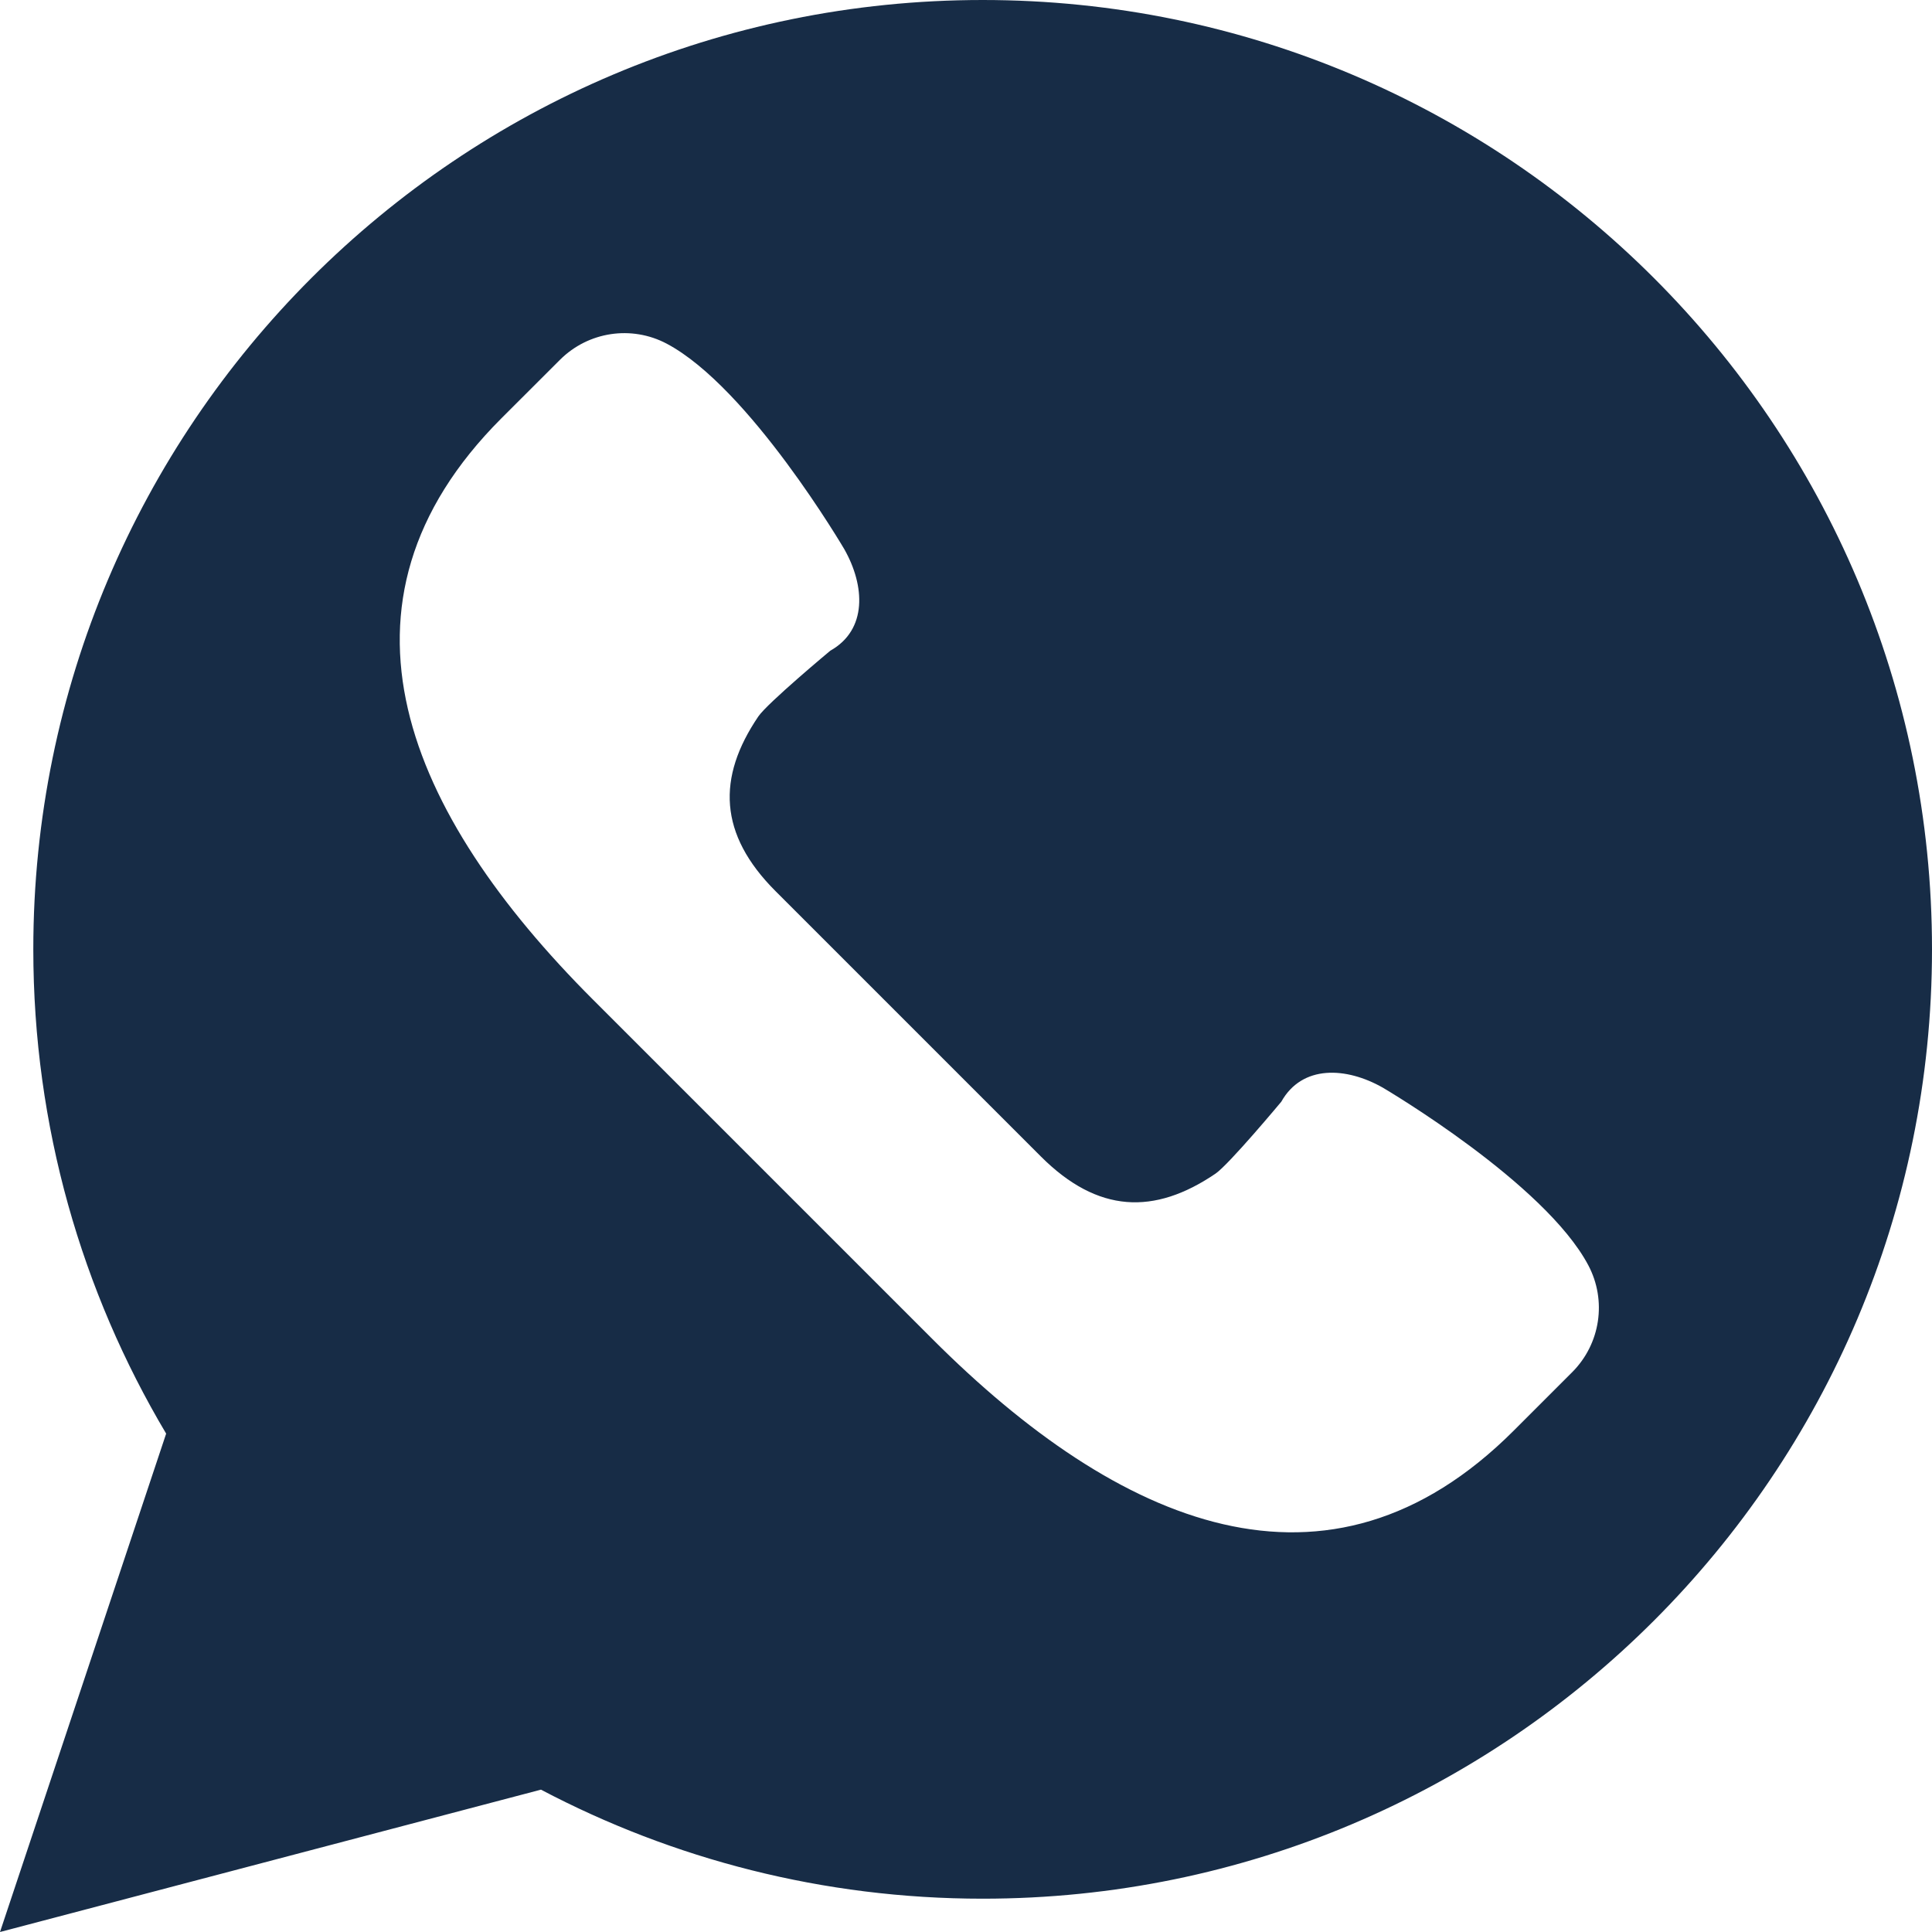
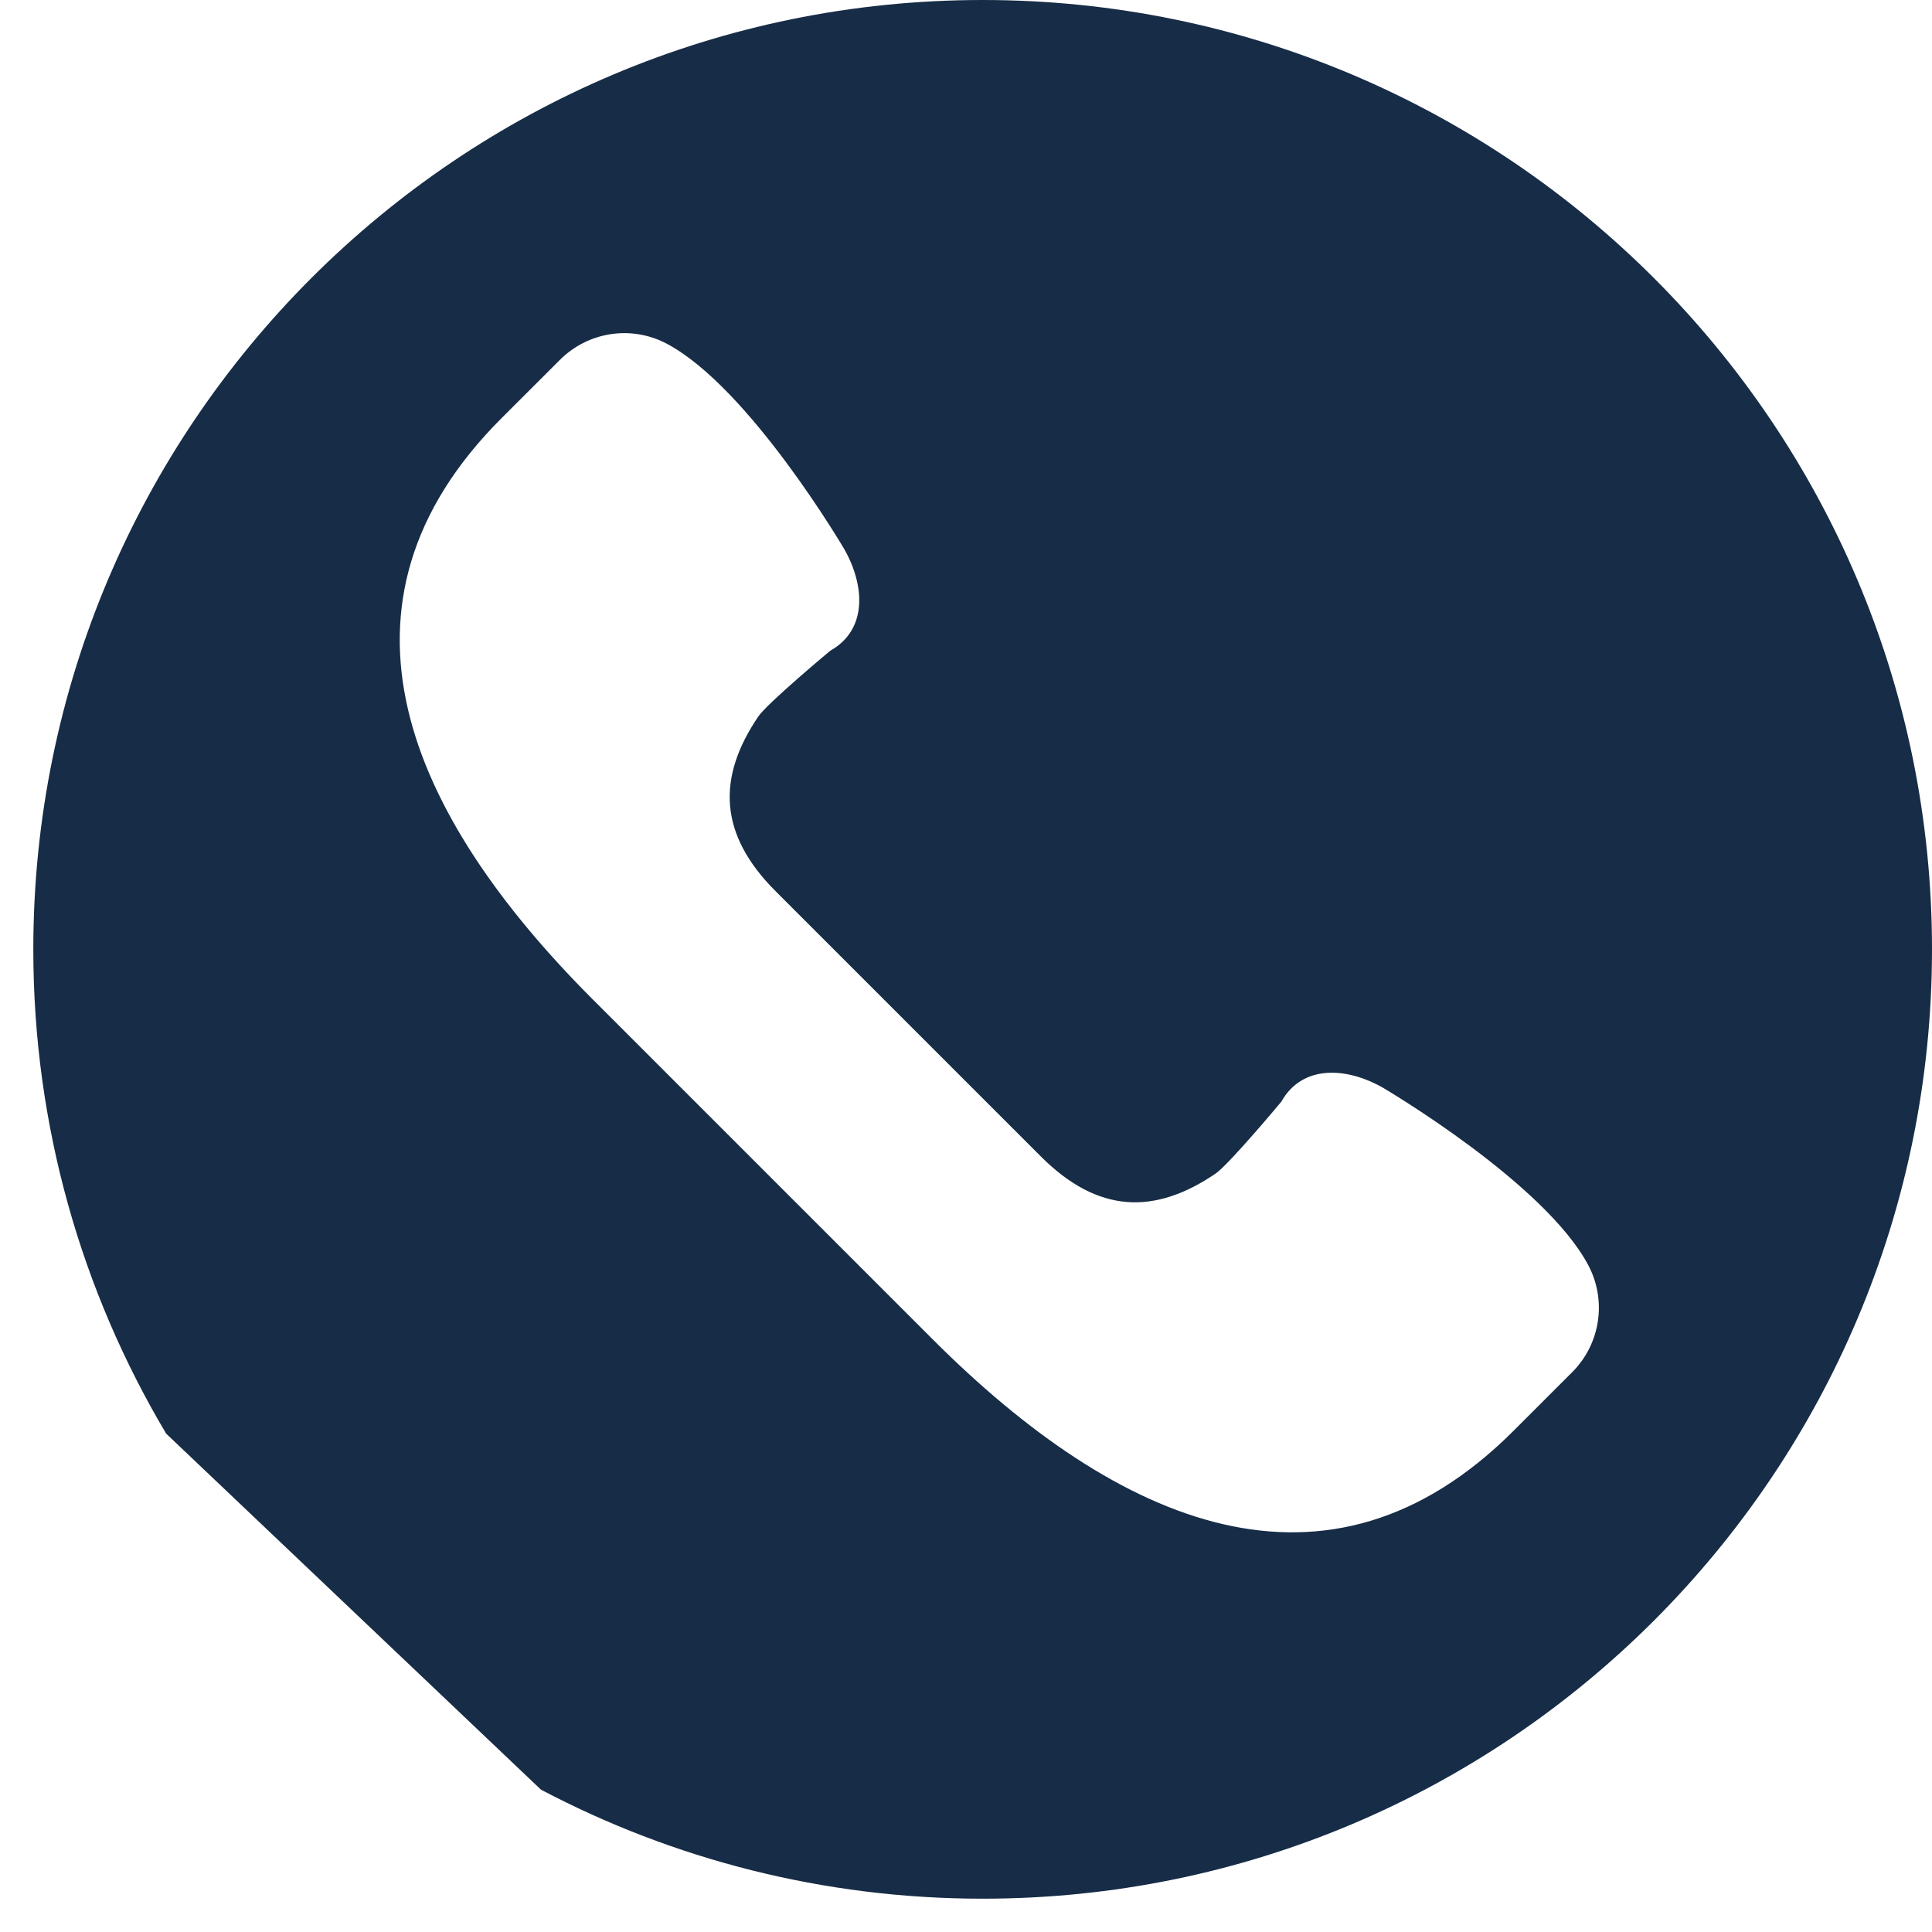
<svg xmlns="http://www.w3.org/2000/svg" width="25" height="25" viewBox="0 0 25 25" fill="none">
-   <path d="M12.716 0C19.5 0 25 5.5 25 12.284C25 19.069 19.5 24.569 12.716 24.569C10.652 24.569 8.707 24.057 7 23.158L0 25L2.15 18.551C1.059 16.716 0.431 14.574 0.431 12.284C0.431 5.5 5.931 0 12.716 0ZM8.627 4.447C8.171 4.206 7.612 4.291 7.247 4.655L6.489 5.412C4.085 7.816 5.269 10.531 7.673 12.935L12.066 17.328C14.47 19.732 17.184 20.916 19.588 18.512L20.346 17.754C20.71 17.388 20.794 16.829 20.553 16.373C19.99 15.309 17.926 14.094 17.895 14.075C17.421 13.805 16.85 13.775 16.58 14.256C16.58 14.256 15.901 15.071 15.727 15.188C14.938 15.723 14.206 15.702 13.468 14.964L10.036 11.532C9.298 10.794 9.277 10.062 9.812 9.272C9.929 9.099 10.744 8.42 10.744 8.42C11.225 8.15 11.194 7.58 10.925 7.106C10.925 7.106 9.699 5.015 8.627 4.447Z" fill="#172C46" />
+   <path d="M12.716 0C19.5 0 25 5.5 25 12.284C25 19.069 19.5 24.569 12.716 24.569C10.652 24.569 8.707 24.057 7 23.158L2.15 18.551C1.059 16.716 0.431 14.574 0.431 12.284C0.431 5.5 5.931 0 12.716 0ZM8.627 4.447C8.171 4.206 7.612 4.291 7.247 4.655L6.489 5.412C4.085 7.816 5.269 10.531 7.673 12.935L12.066 17.328C14.47 19.732 17.184 20.916 19.588 18.512L20.346 17.754C20.71 17.388 20.794 16.829 20.553 16.373C19.99 15.309 17.926 14.094 17.895 14.075C17.421 13.805 16.85 13.775 16.58 14.256C16.58 14.256 15.901 15.071 15.727 15.188C14.938 15.723 14.206 15.702 13.468 14.964L10.036 11.532C9.298 10.794 9.277 10.062 9.812 9.272C9.929 9.099 10.744 8.42 10.744 8.42C11.225 8.15 11.194 7.58 10.925 7.106C10.925 7.106 9.699 5.015 8.627 4.447Z" fill="#172C46" />
</svg>